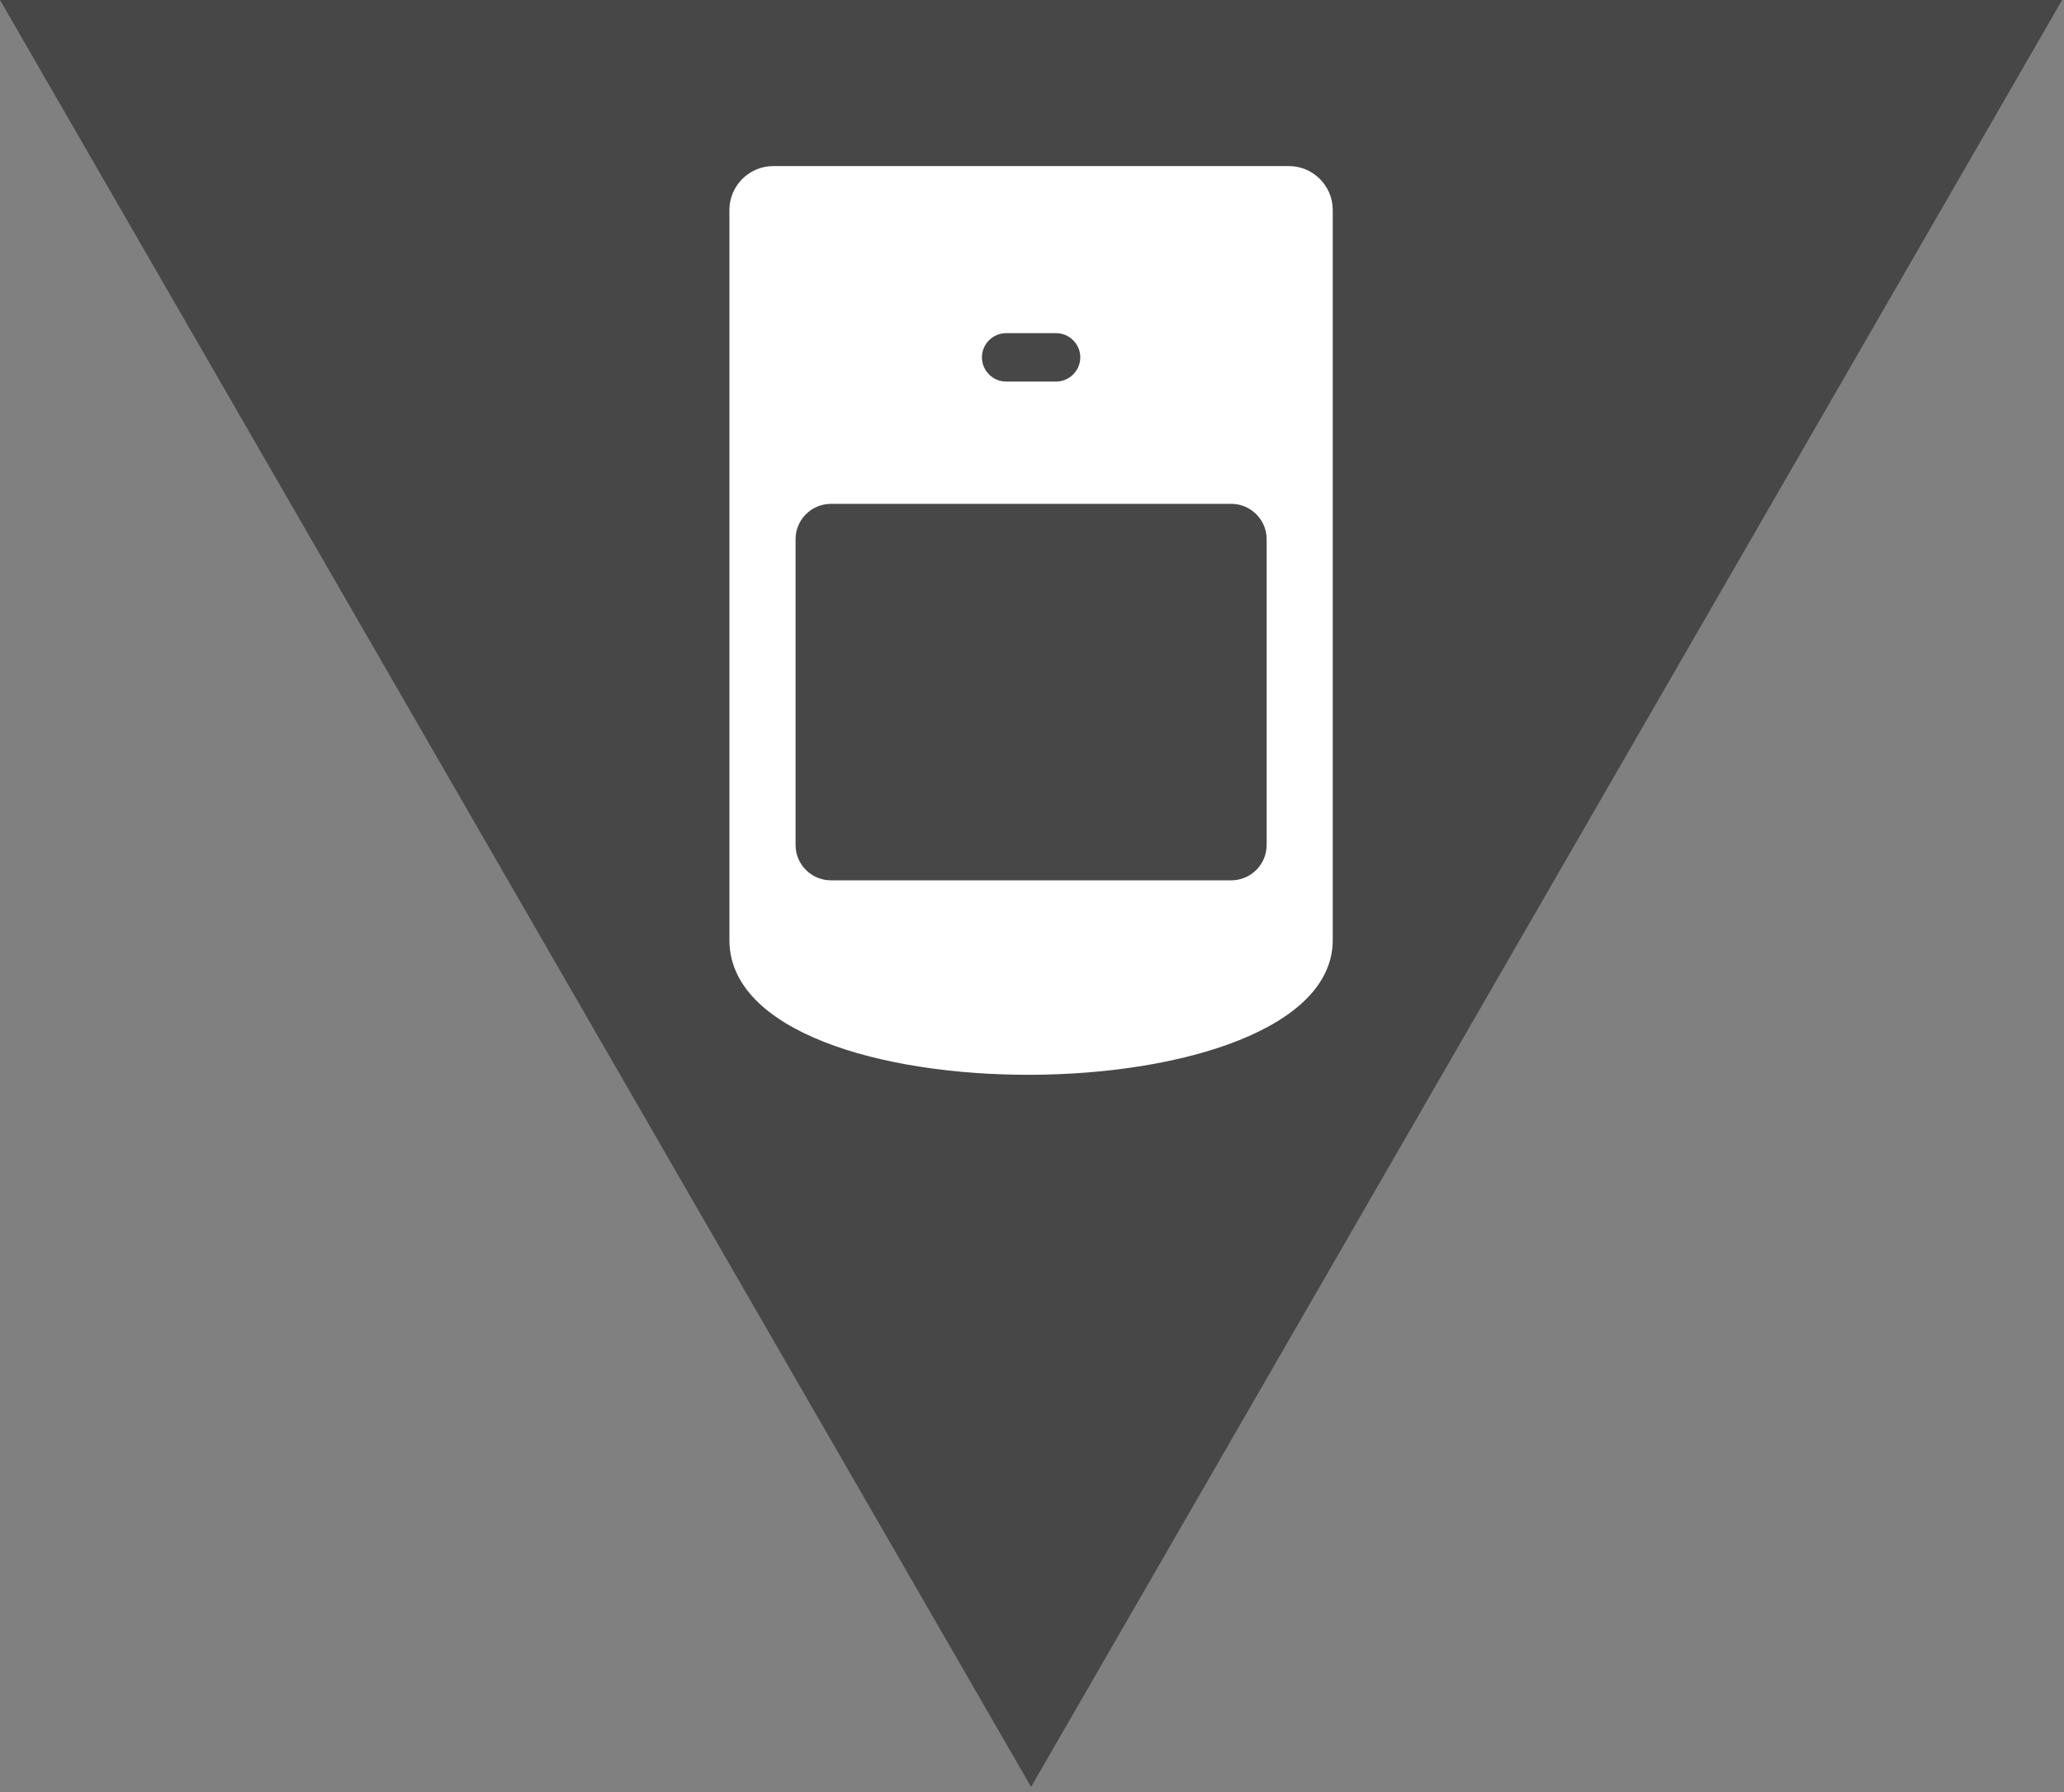
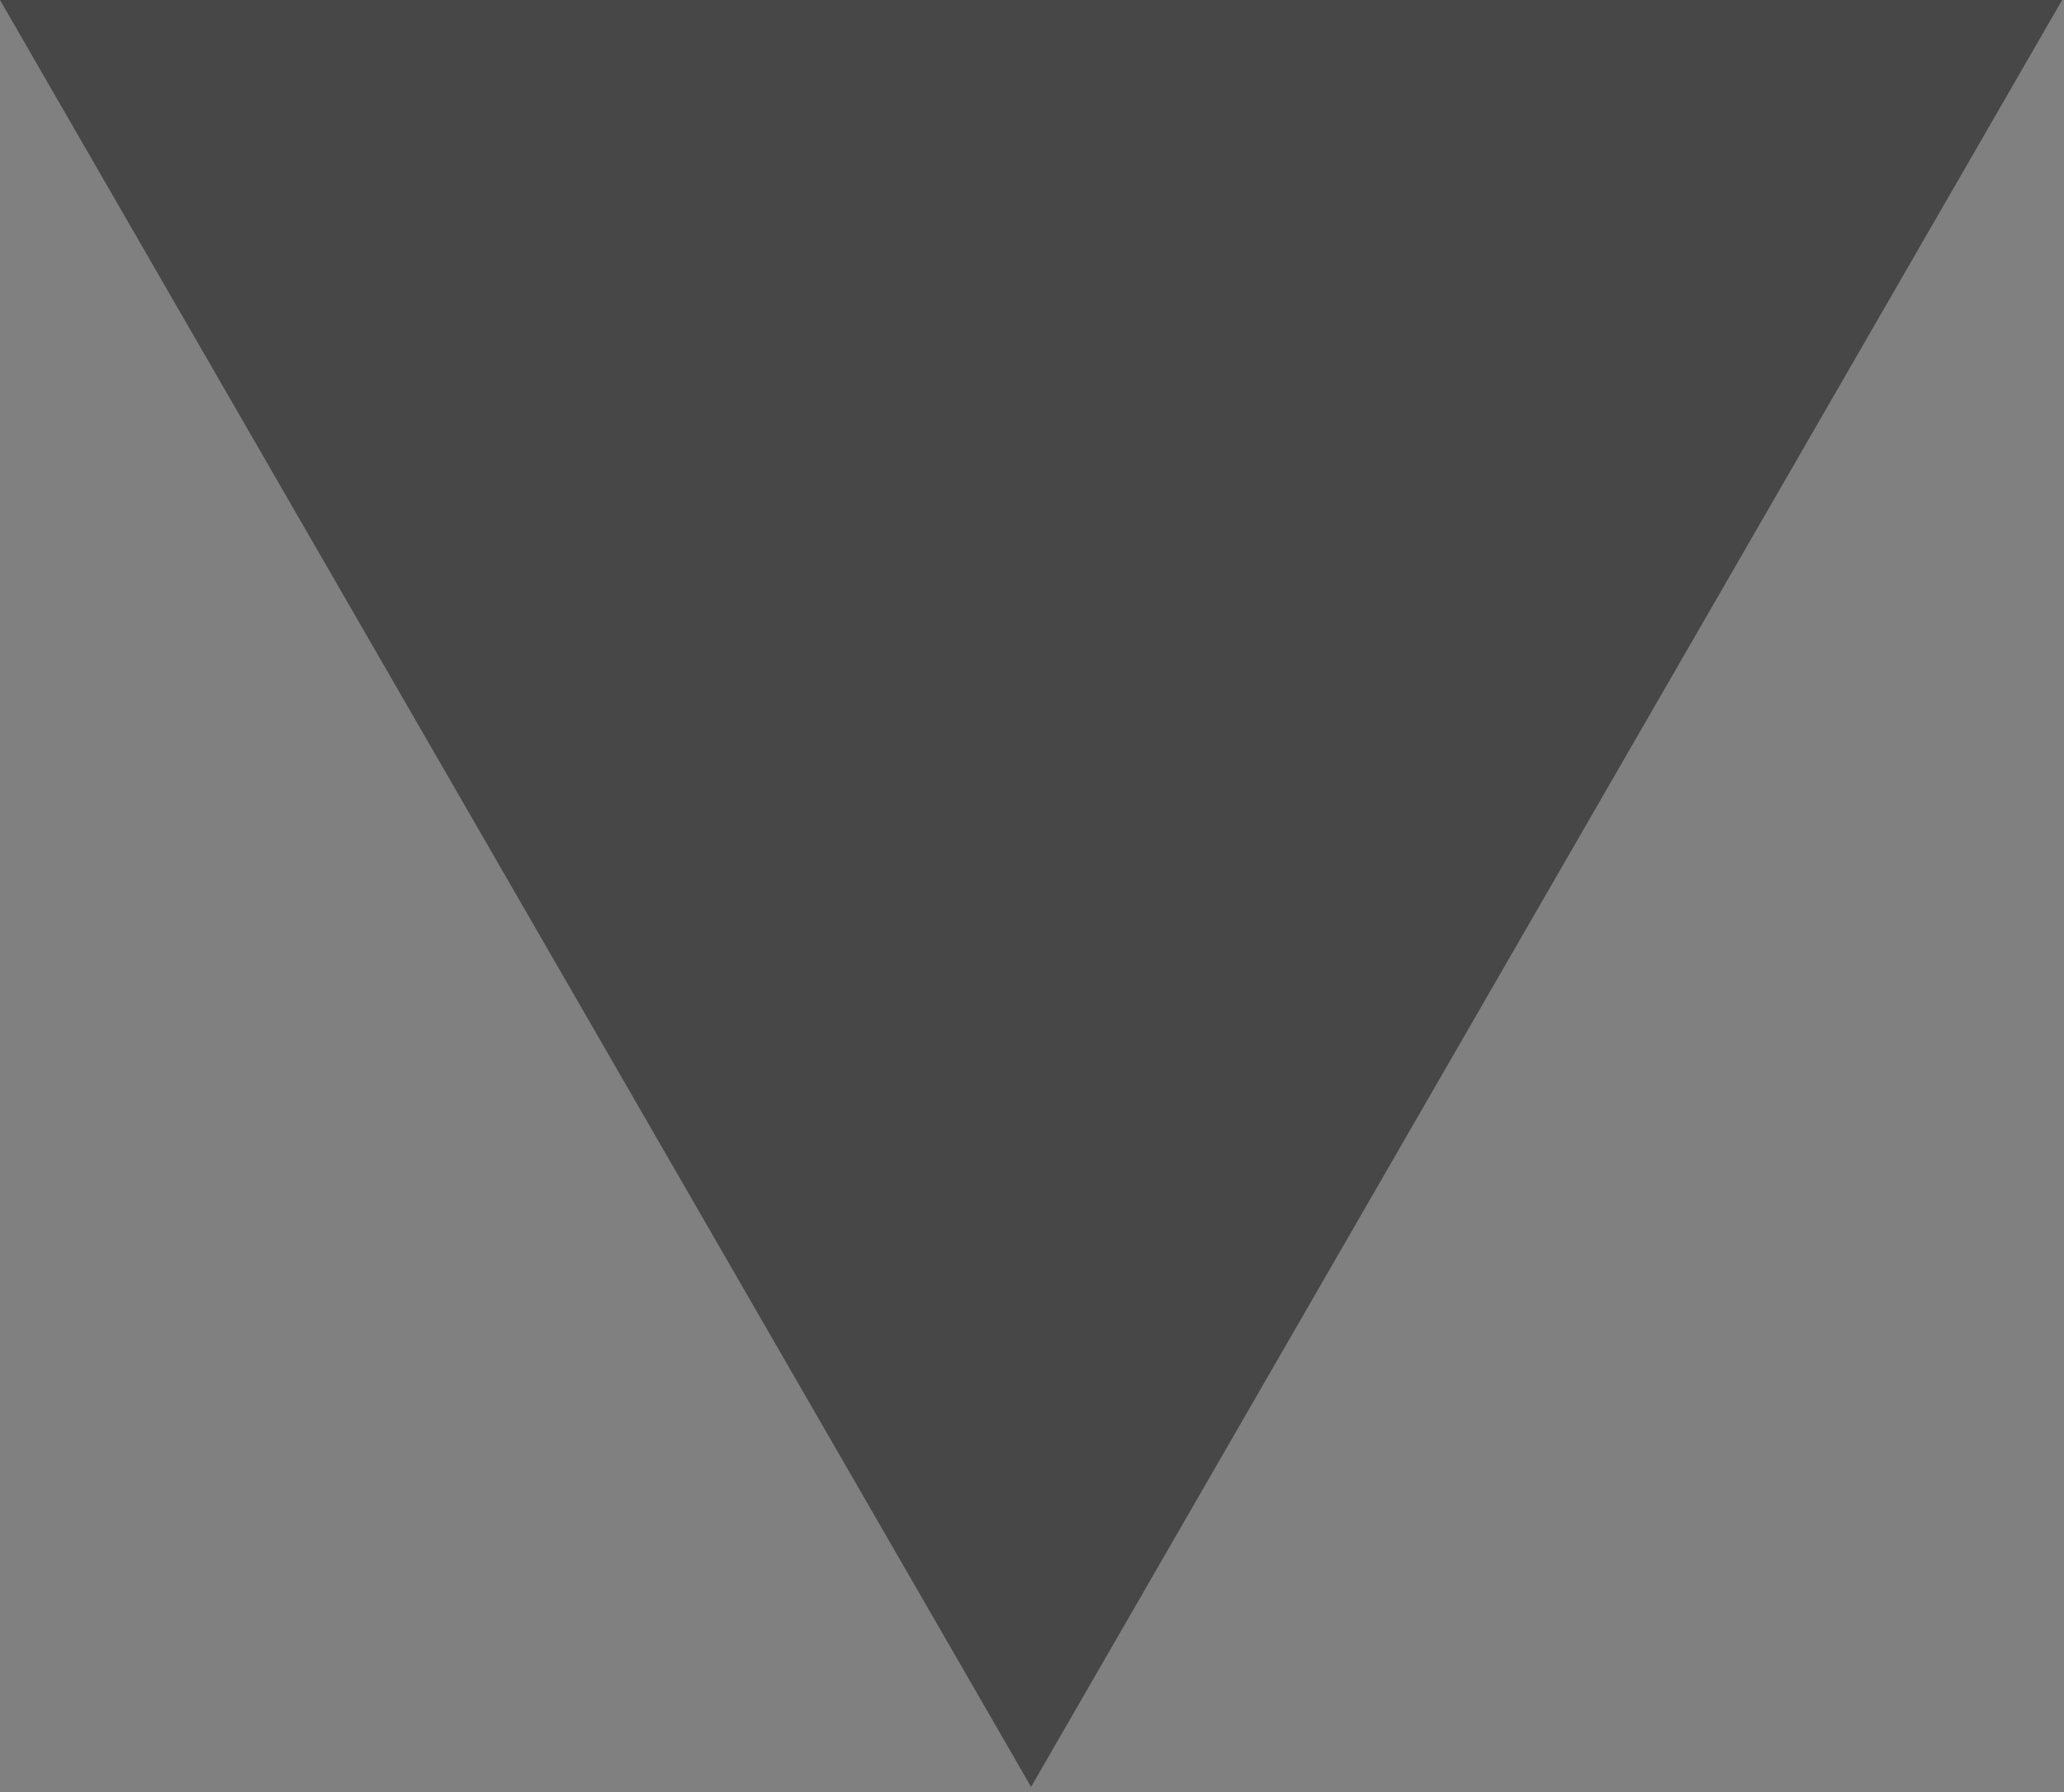
<svg xmlns="http://www.w3.org/2000/svg" width="100%" height="100%" viewBox="0 0 312 271" xml:space="preserve" style="fill-rule:evenodd;clip-rule:evenodd;stroke-linejoin:round;stroke-miterlimit:1.414;">
  <rect x="0" y="0" width="312" height="271" fill="#808080" stroke="none" />
  <path d="M0,0l155.86,270.17l155.86,-270.17l-311.72,0Z" style="fill:#474747;" />
-   <path d="M116.89,25.11l77.94,0c3.65,0 6.63,2.98 6.63,6.63l0,110.4c0,26.81 -91.2,27.49 -91.2,0l0,-110.4c0,-3.65 2.98,-6.63 6.63,-6.63Zm35.2,25.26c-2.01,0 -3.66,1.65 -3.66,3.66c0,2.01 1.65,3.66 3.66,3.66l7.55,0c2.01,0 3.66,-1.65 3.66,-3.66c0,-2.01 -1.65,-3.66 -3.66,-3.66l-7.55,0Zm-26.49,25.81c-2.94,0 -5.34,2.4 -5.34,5.34l0,46.24c0,2.94 2.4,5.34 5.34,5.34l60.53,0c2.94,0 5.34,-2.4 5.34,-5.34l0,-46.24c0,-2.94 -2.4,-5.34 -5.34,-5.34l-60.53,0Z" style="fill:#fff;" />
</svg>